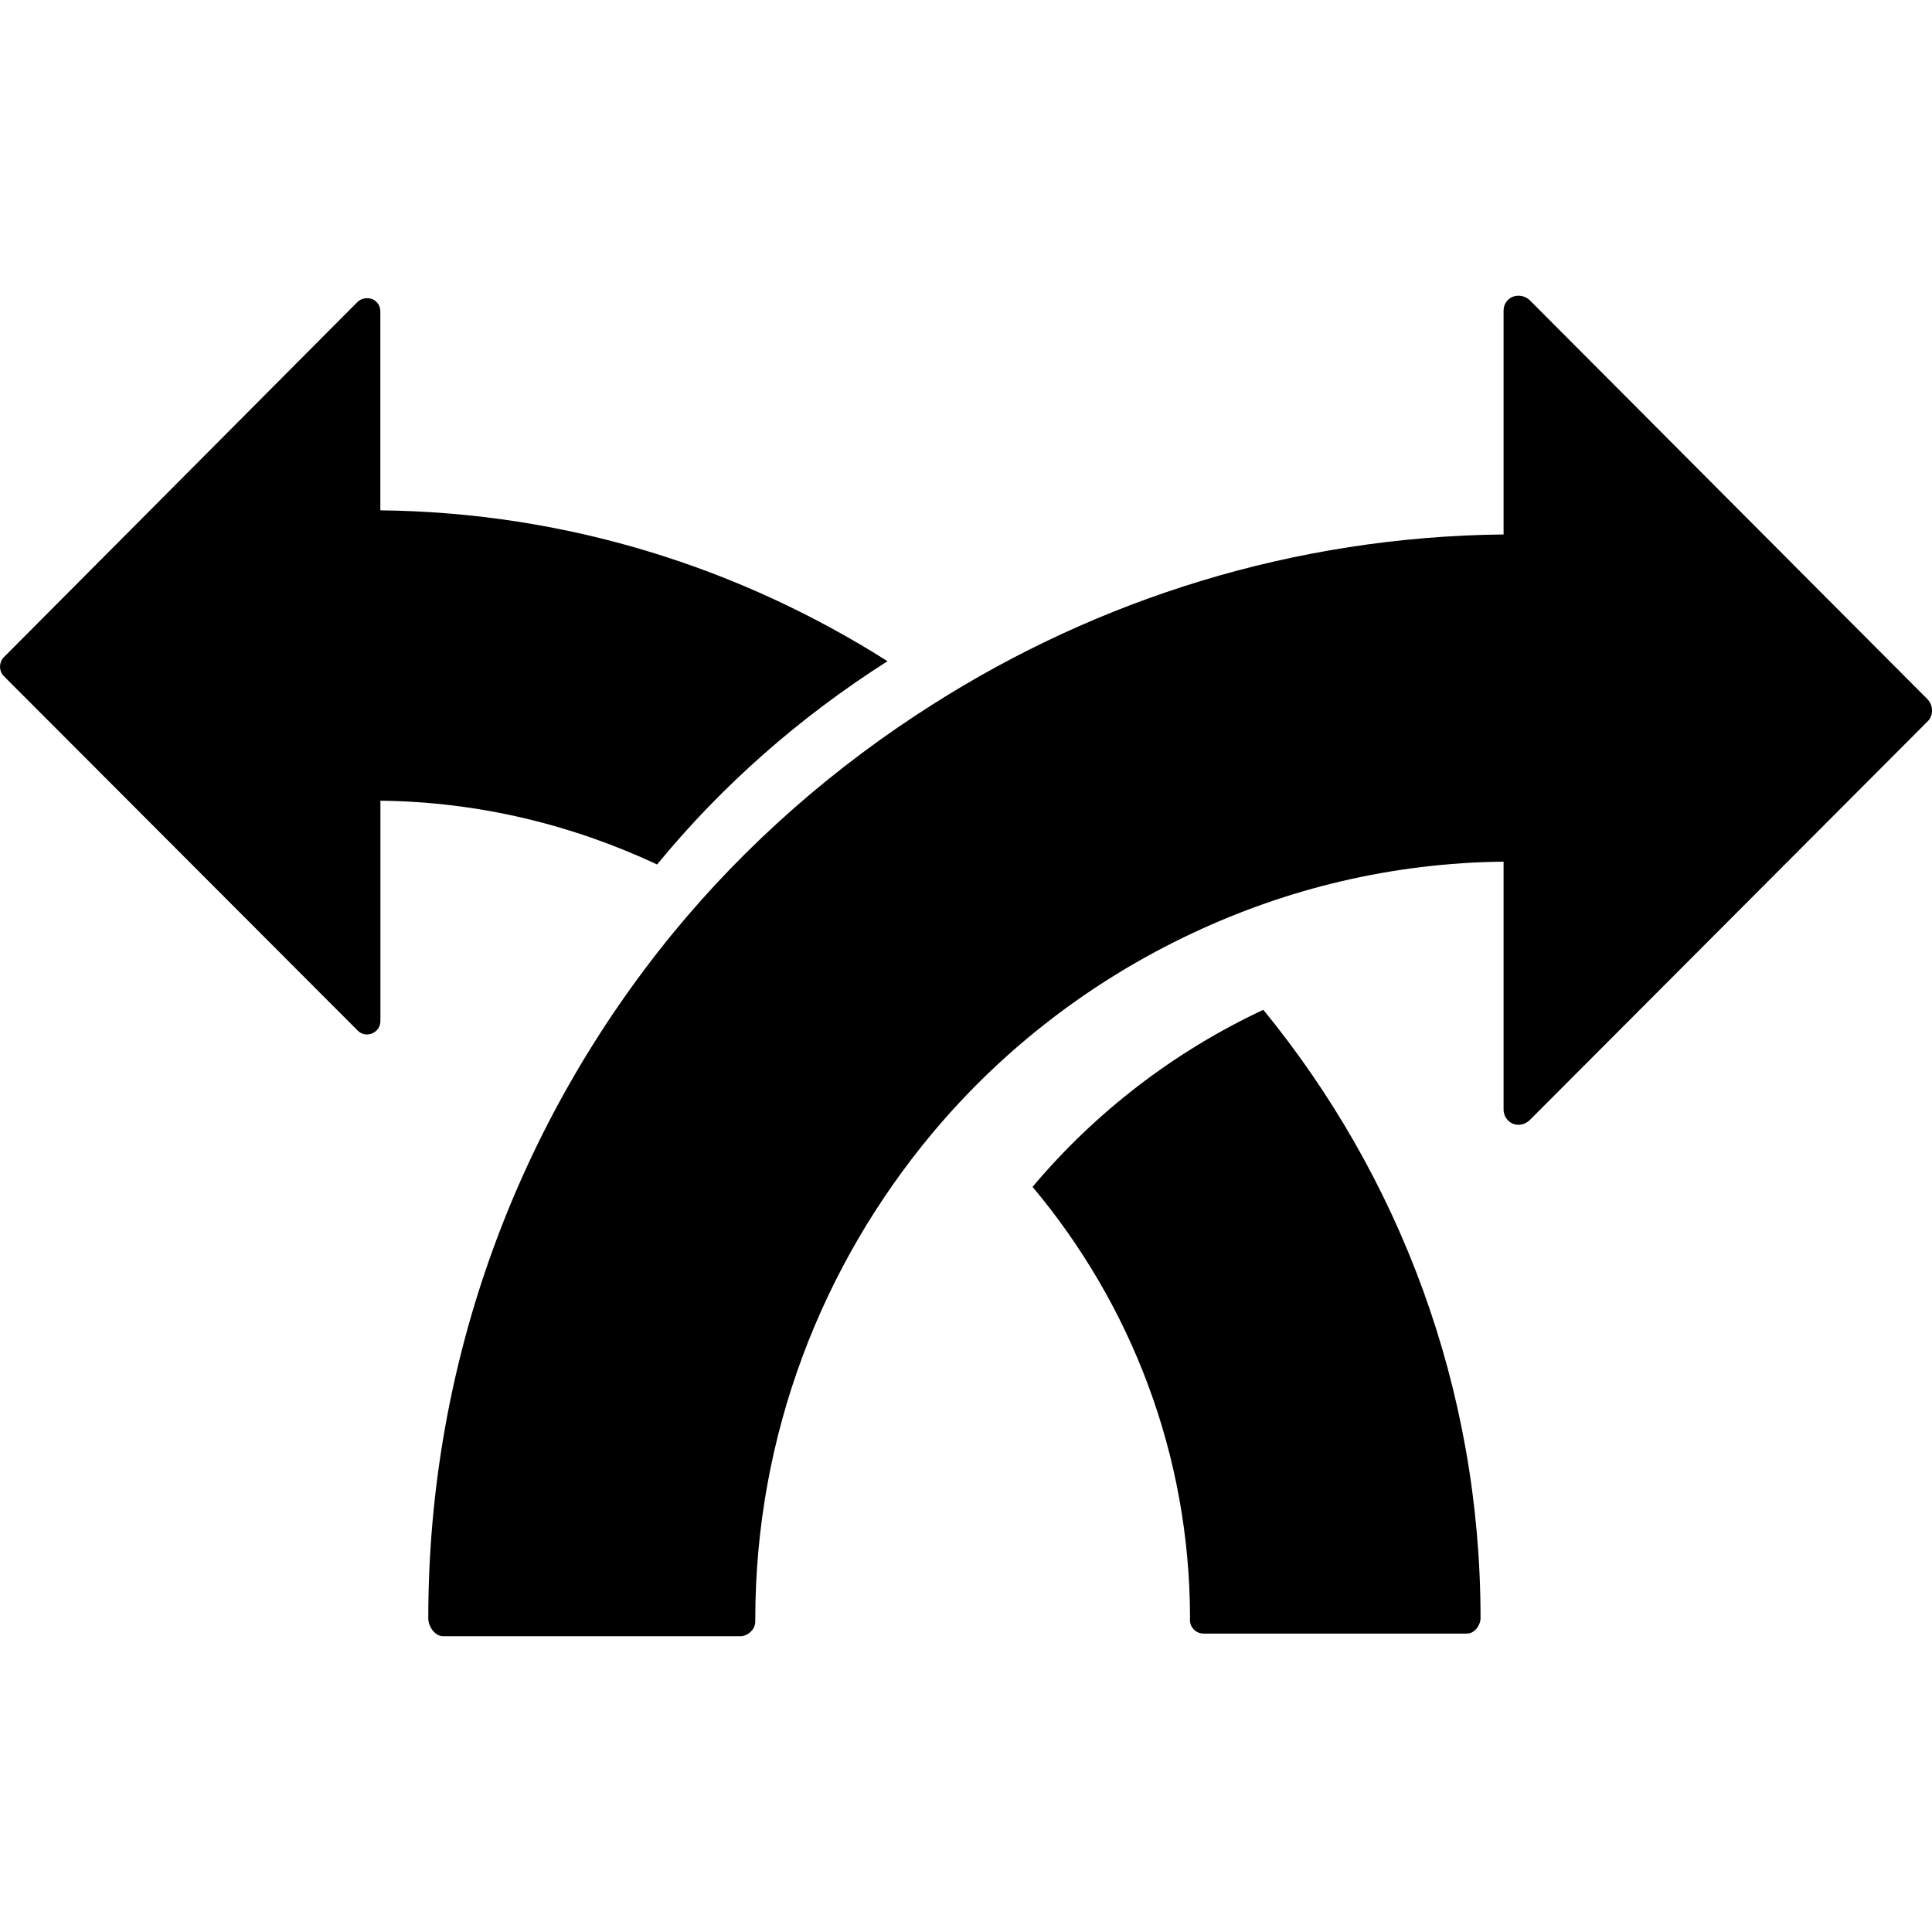
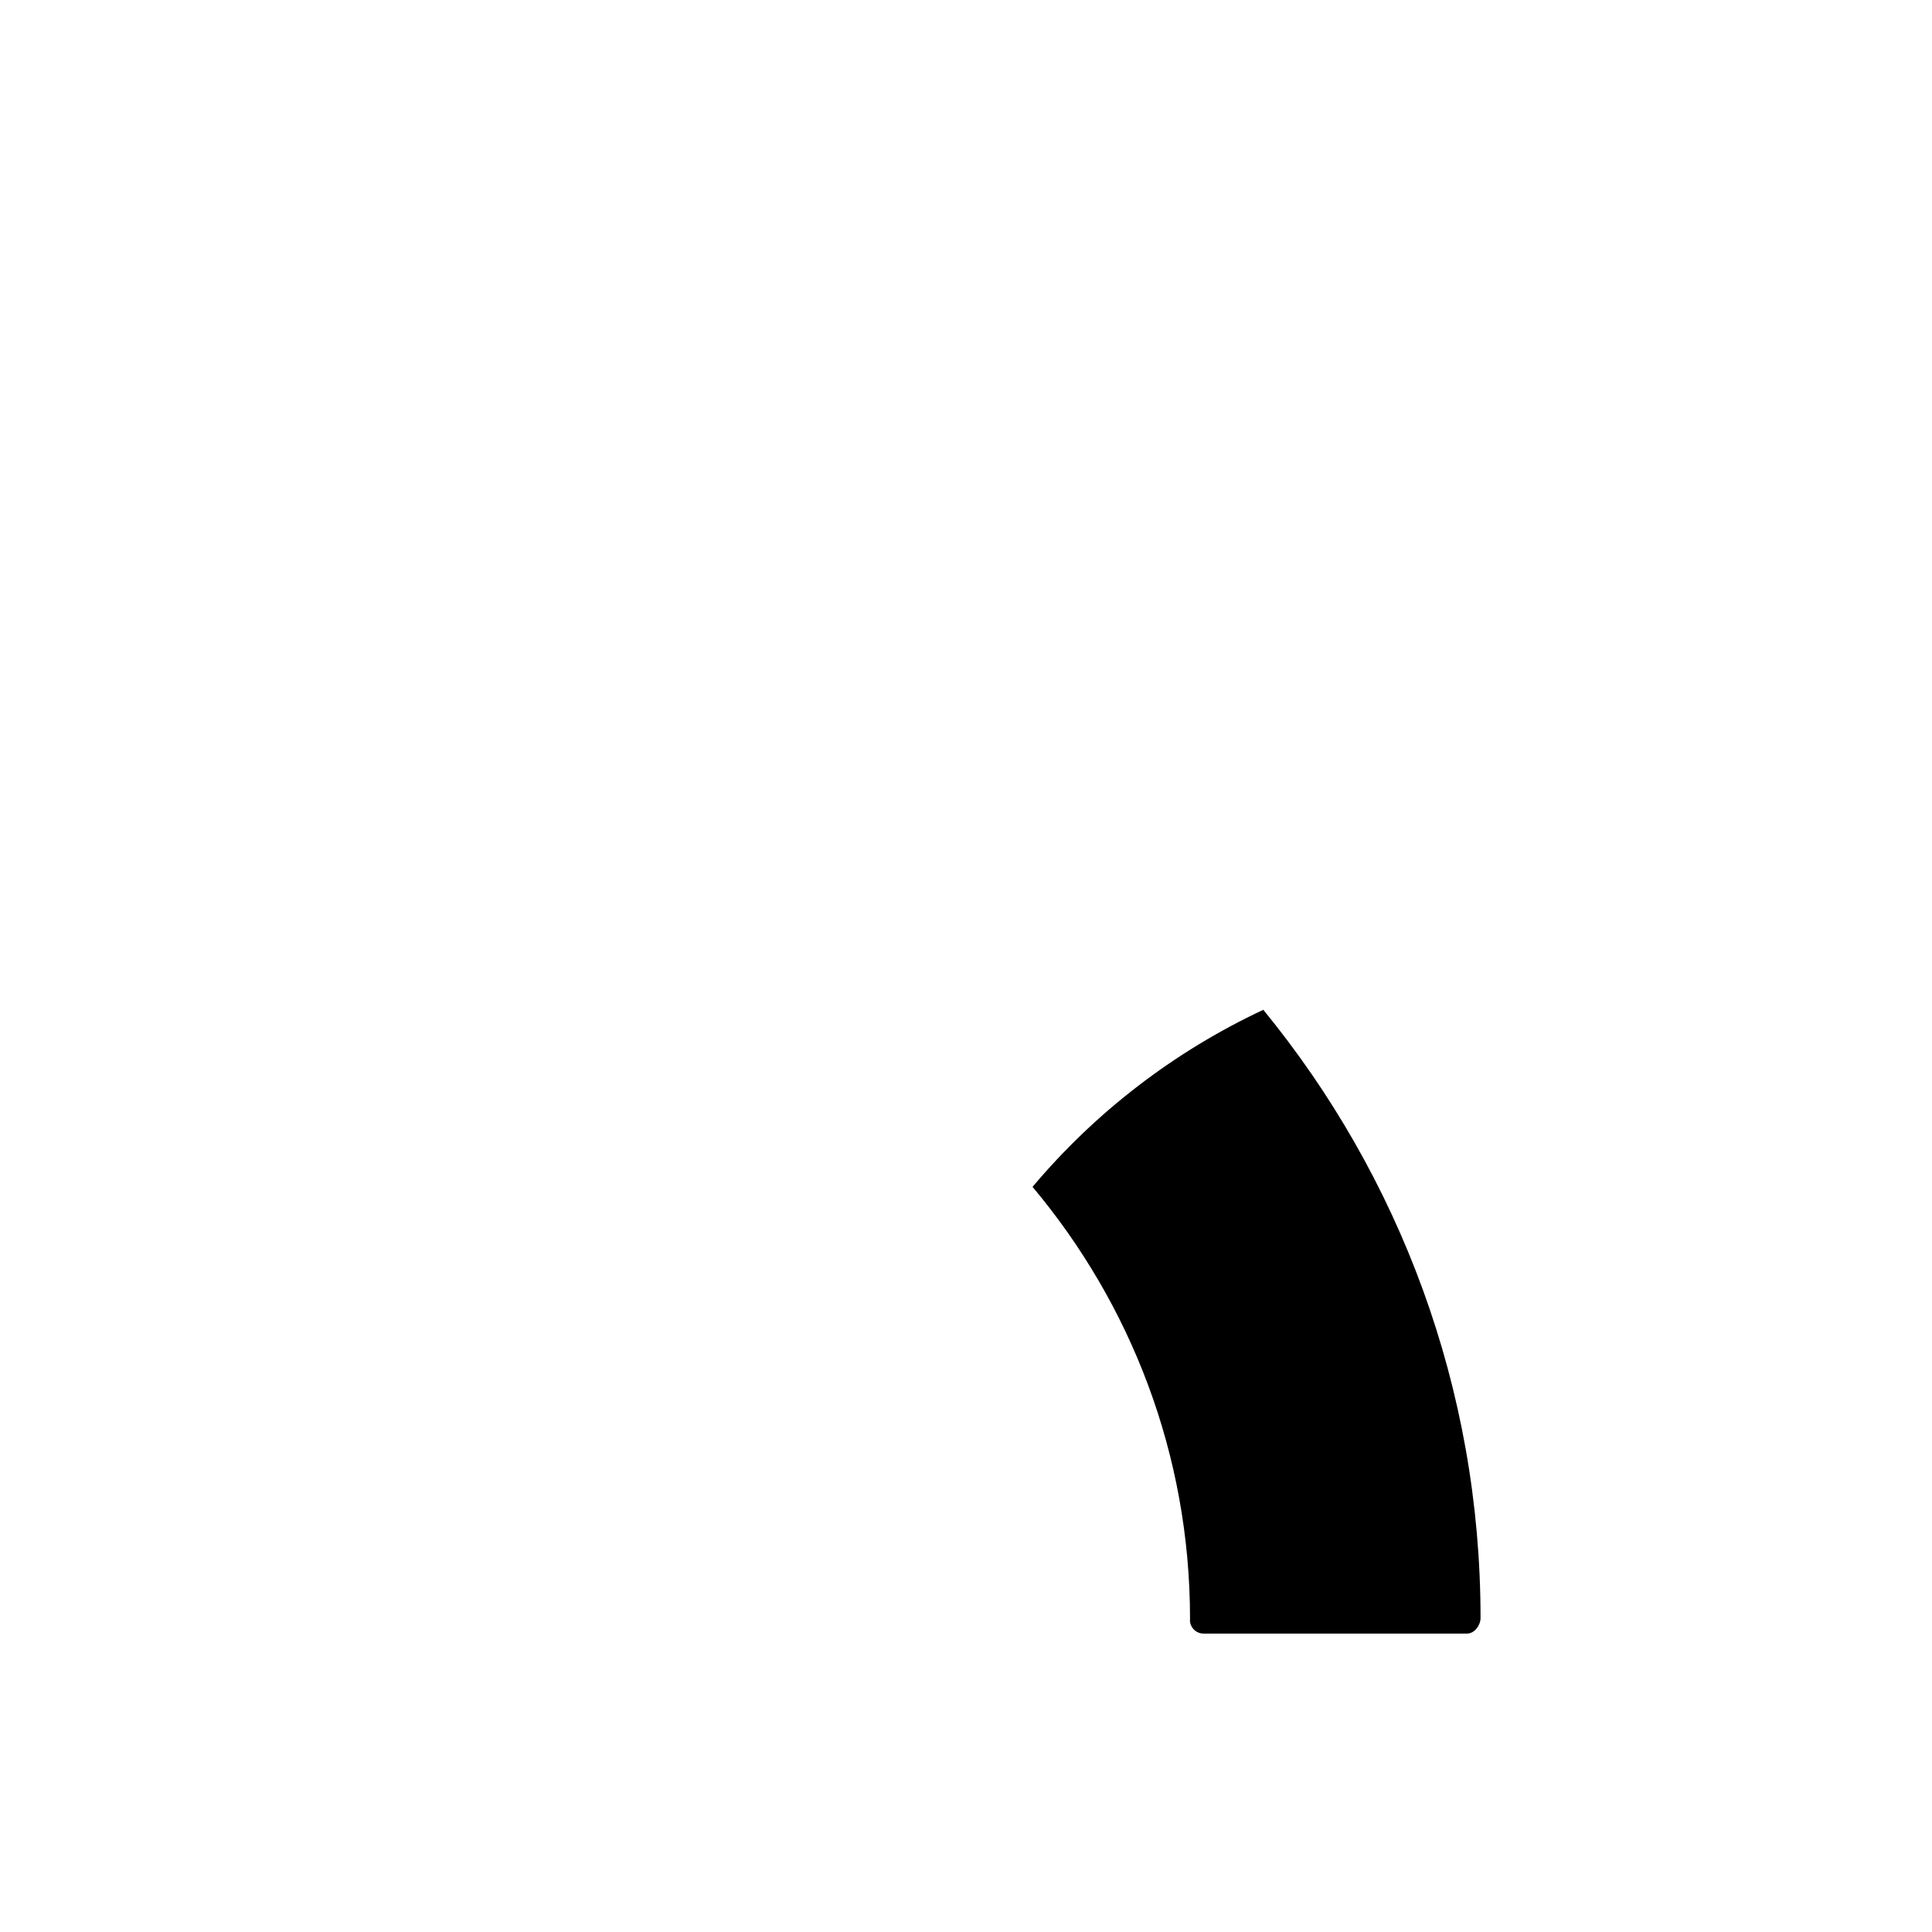
<svg xmlns="http://www.w3.org/2000/svg" fill="#000000" height="800px" width="800px" version="1.1" id="Capa_1" viewBox="0 0 26.841 26.841" xml:space="preserve">
  <g>
    <path d="M14.345,16.489c1.363,1.625,2.188,3.715,2.188,6.002c-0.006,0.049,0.012,0.104,0.049,0.143   c0.033,0.037,0.084,0.061,0.137,0.061h3.662c0.105,0,0.188-0.115,0.188-0.217c0-3.203-1.133-6.146-3.018-8.449   C16.311,14.61,15.219,15.45,14.345,16.489z" />
-     <path d="M12.33,9.186C10.288,7.891,7.88,7.118,5.284,7.09V4.329c0-0.08-0.043-0.146-0.113-0.174   C5.102,4.13,5.019,4.143,4.966,4.196L0.053,9.131c-0.07,0.072-0.07,0.191,0,0.262l4.914,4.922c0.053,0.057,0.135,0.072,0.205,0.041   c0.07-0.029,0.113-0.096,0.113-0.17v-3.062c1.373,0.015,2.674,0.338,3.844,0.886C10.035,10.905,11.119,9.956,12.33,9.186z" />
-     <path d="M26.783,9.719l-5.535-5.553c-0.064-0.055-0.15-0.074-0.232-0.043c-0.076,0.031-0.127,0.105-0.127,0.193v3.109   c-2.918,0.031-5.635,0.9-7.934,2.363c-1.365,0.865-2.586,1.934-3.607,3.178c-2.125,2.598-3.398,5.912-3.398,9.516   c0,0.117,0.092,0.25,0.207,0.25h4.127c0.059,0,0.115-0.029,0.152-0.07c0.045-0.043,0.061-0.102,0.057-0.162   c0-2.572,0.932-4.928,2.461-6.758c0.98-1.172,2.211-2.119,3.607-2.775c1.318-0.621,2.781-0.98,4.328-0.996v3.447   c0,0.082,0.051,0.16,0.127,0.193c0.082,0.033,0.168,0.012,0.232-0.045l5.535-5.547C26.861,9.942,26.861,9.805,26.783,9.719z" />
    <g>
	</g>
    <g>
	</g>
    <g>
	</g>
    <g>
	</g>
    <g>
	</g>
    <g>
	</g>
    <g>
	</g>
    <g>
	</g>
    <g>
	</g>
    <g>
	</g>
    <g>
	</g>
    <g>
	</g>
    <g>
	</g>
    <g>
	</g>
    <g>
	</g>
  </g>
</svg>